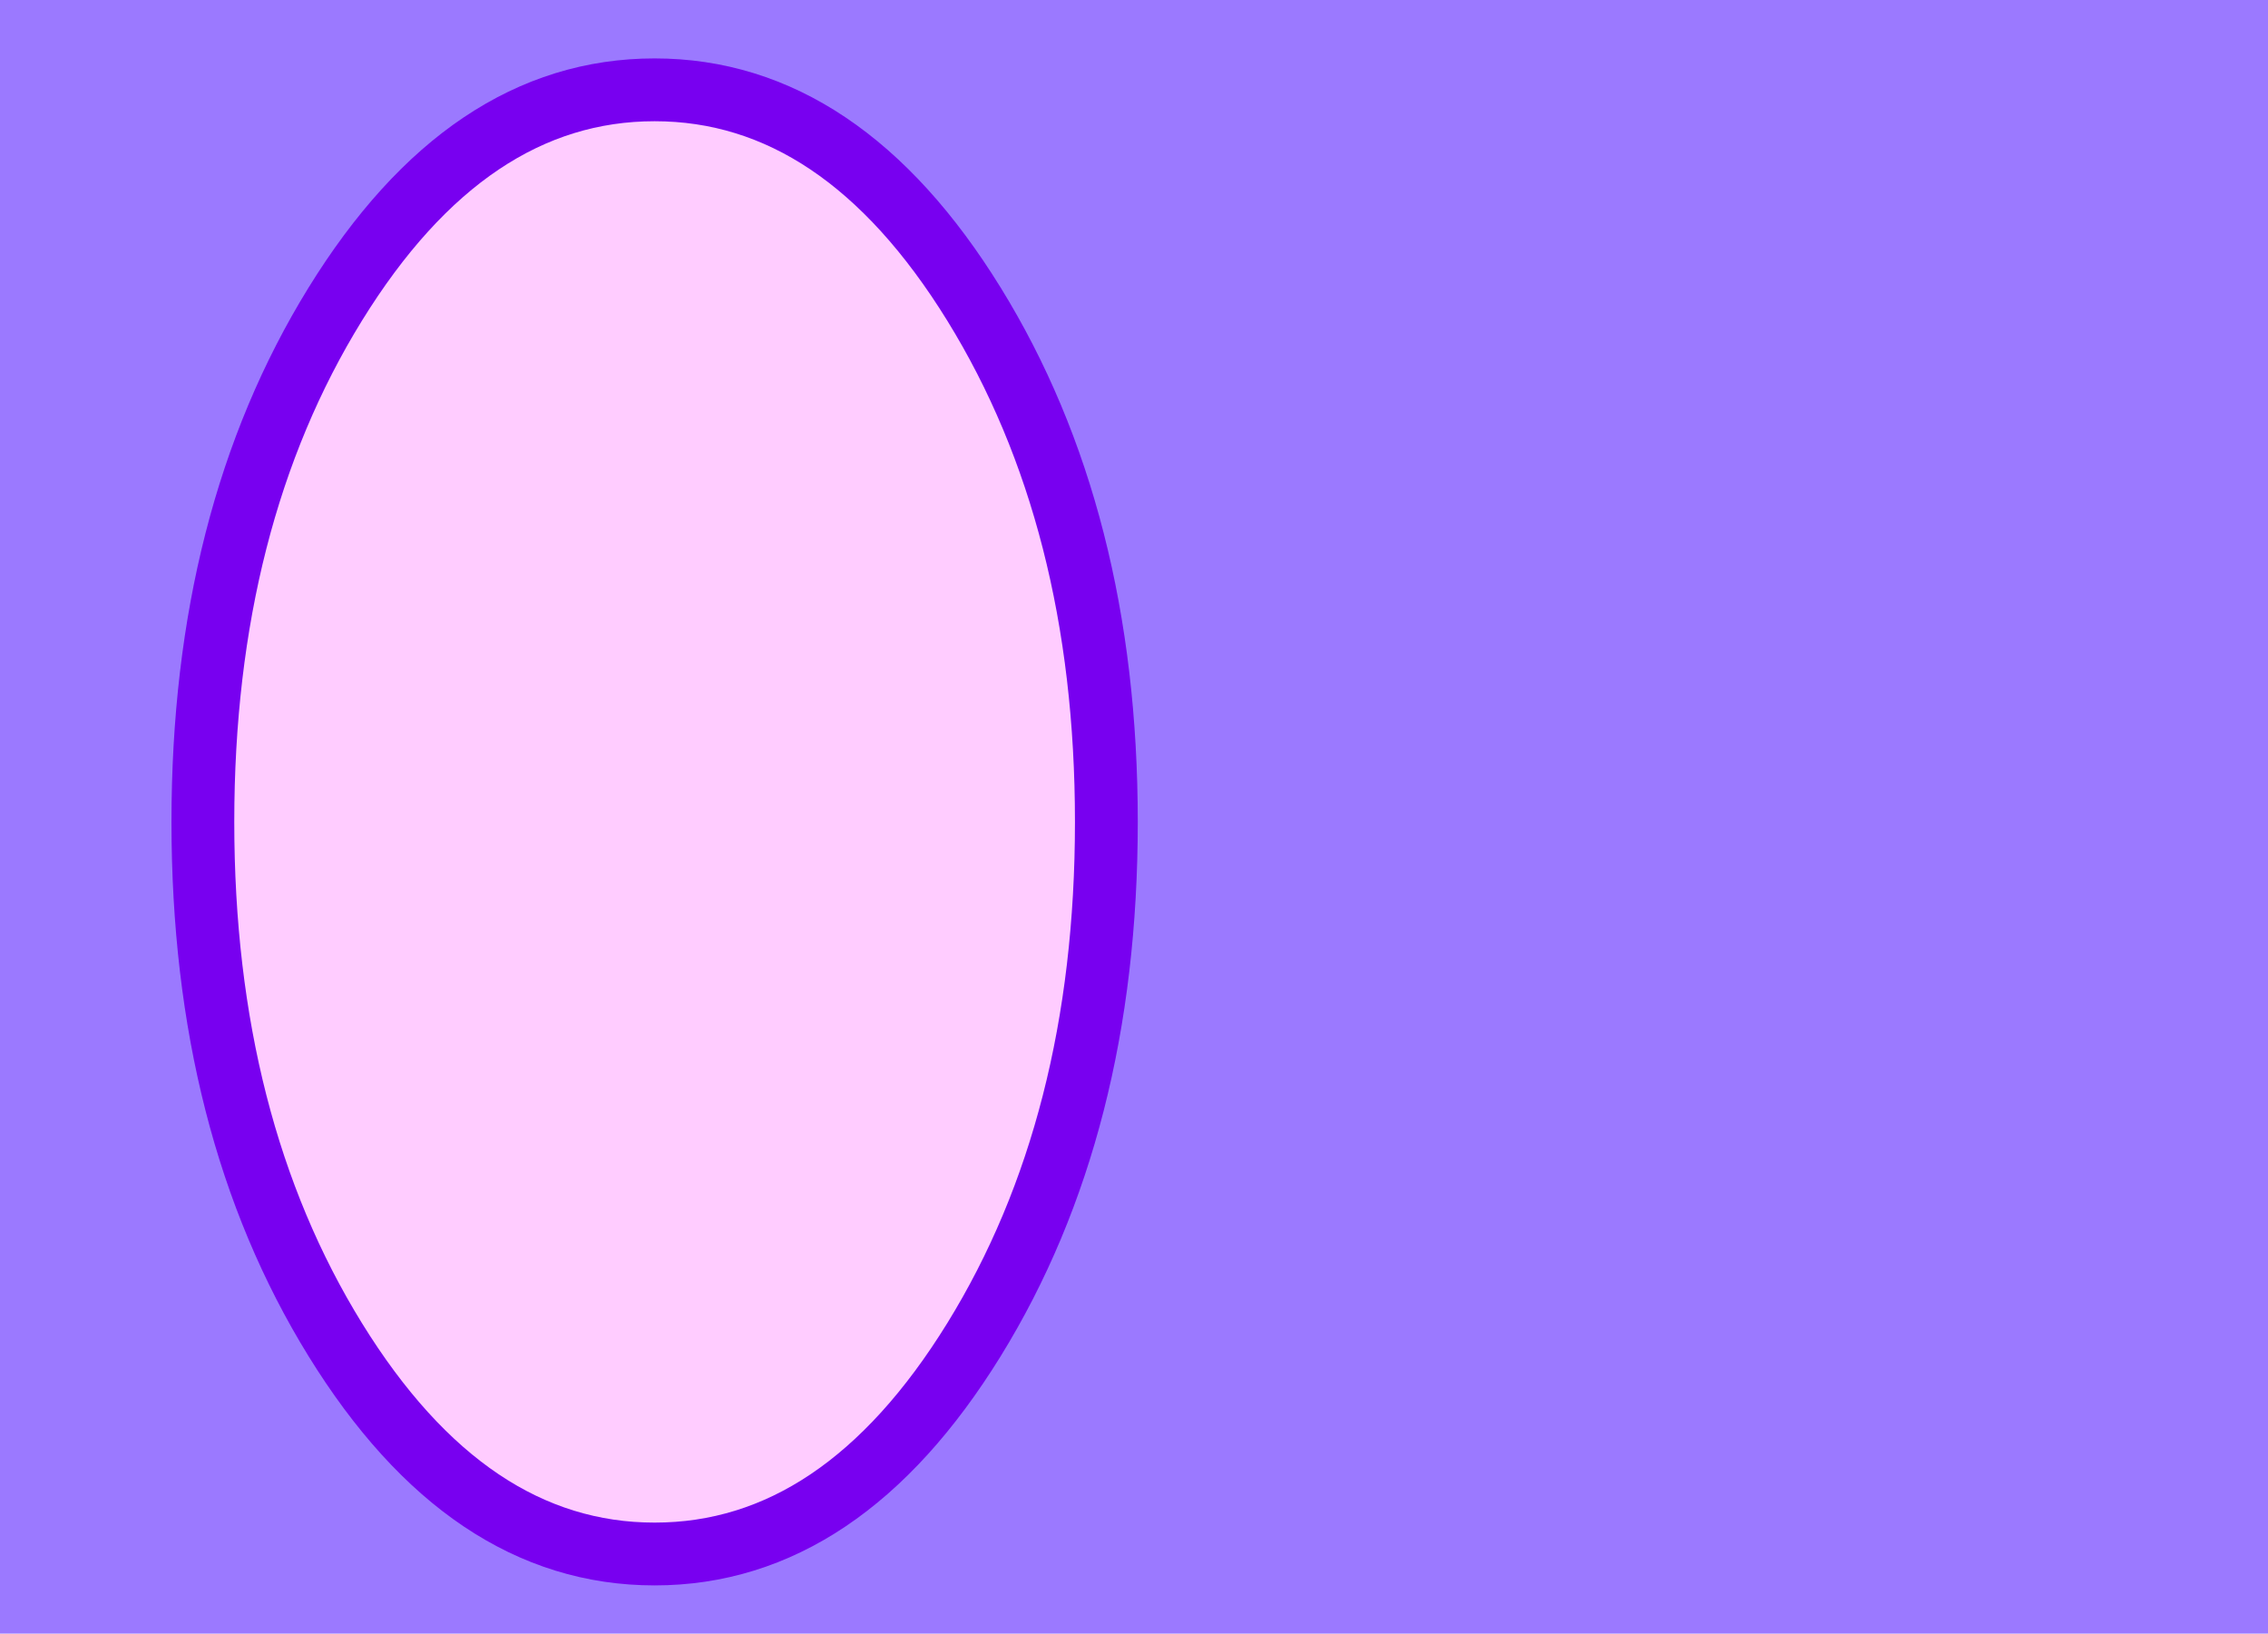
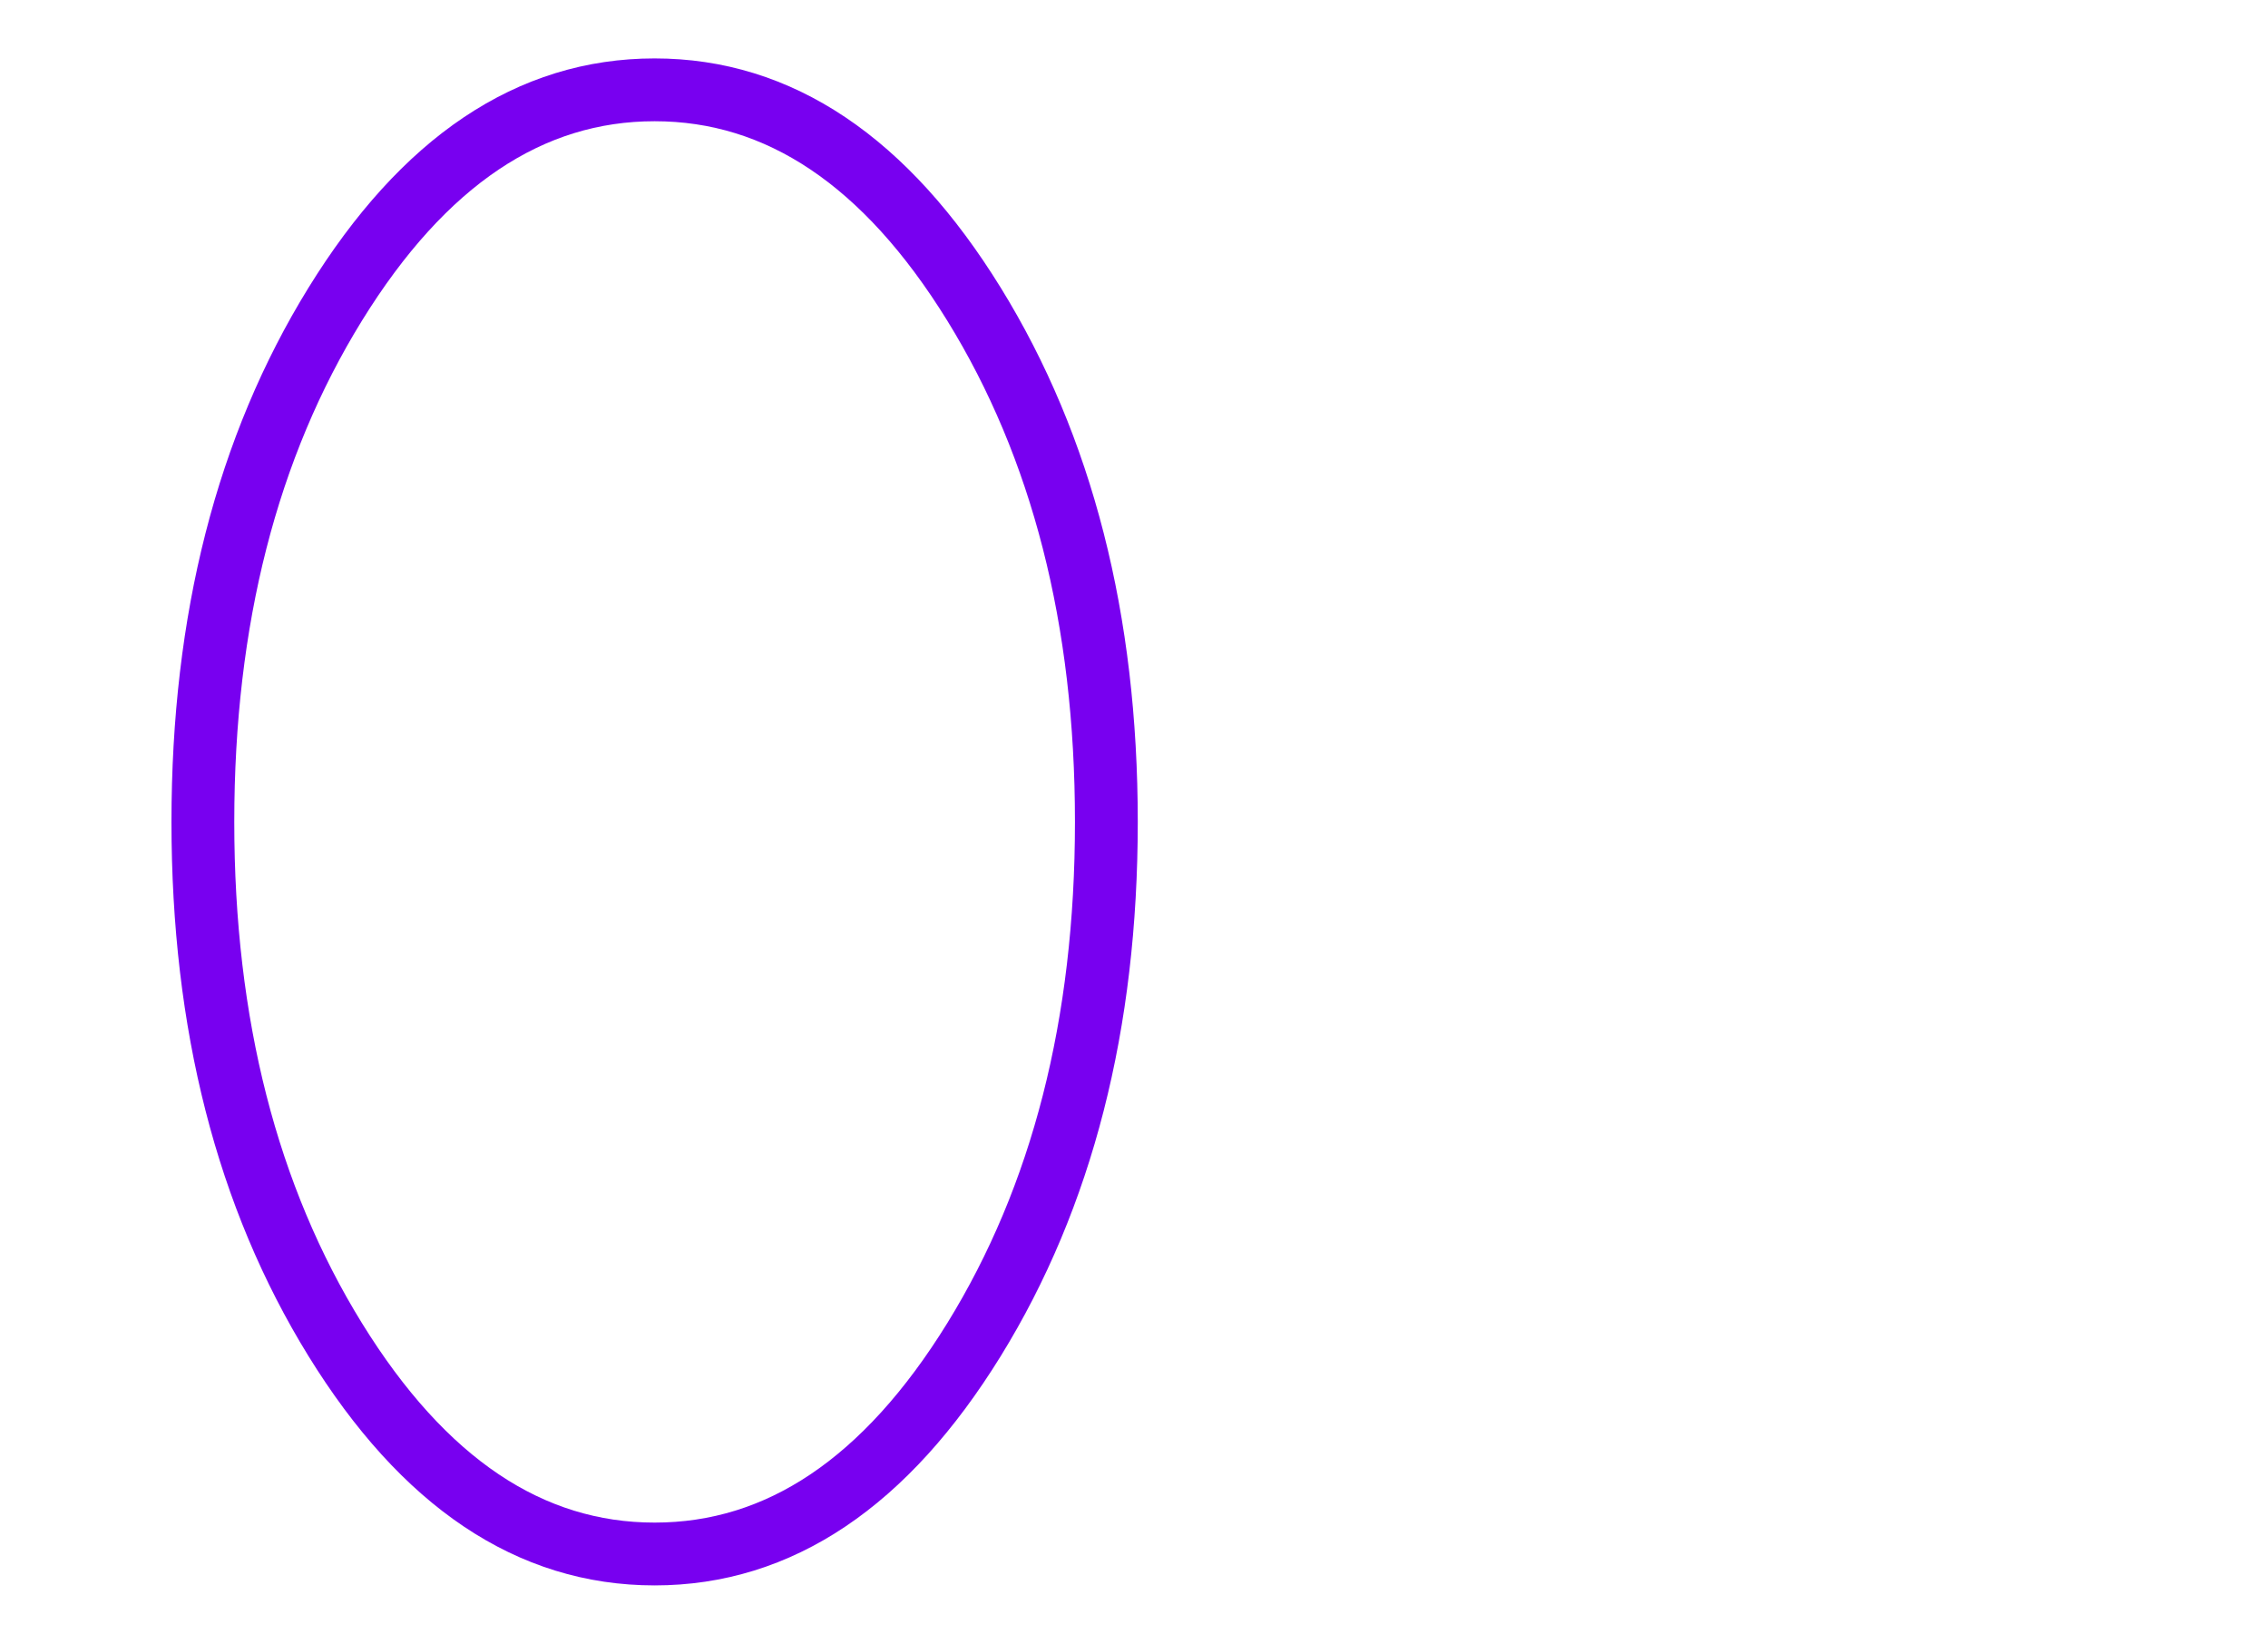
<svg xmlns="http://www.w3.org/2000/svg" height="520.15px" width="722.2px">
  <g transform="matrix(1.0, 0.0, 0.0, 1.0, 0.0, 0.0)">
-     <path d="M310.15 96.85 Q268.0 28.6 208.45 28.6 148.9 28.6 106.75 96.85 64.6 165.15 64.6 261.7 64.6 358.25 106.75 426.55 148.9 494.8 208.45 494.8 268.0 494.8 310.15 426.55 352.3 358.25 352.3 261.7 352.3 165.15 310.15 96.85 M722.2 520.15 L0.0 520.15 0.0 0.0 722.2 0.0 722.2 520.15" fill="#9b79ff" fill-rule="evenodd" stroke="none" />
-     <path d="M310.15 96.85 Q352.3 165.15 352.3 261.7 352.3 358.25 310.15 426.55 268.0 494.8 208.45 494.8 148.9 494.8 106.75 426.55 64.6 358.25 64.6 261.7 64.6 165.15 106.75 96.85 148.9 28.6 208.45 28.6 268.0 28.6 310.15 96.85" fill="#ffccff" fill-rule="evenodd" stroke="none" />
    <path d="M310.15 96.85 Q352.3 165.15 352.3 261.7 352.3 358.25 310.15 426.55 268.0 494.8 208.45 494.8 148.9 494.8 106.75 426.55 64.6 358.25 64.6 261.7 64.6 165.15 106.75 96.85 148.9 28.6 208.45 28.6 268.0 28.6 310.15 96.85 Z" fill="none" stroke="#7800f0" stroke-linecap="round" stroke-linejoin="round" stroke-width="20.0" />
  </g>
</svg>